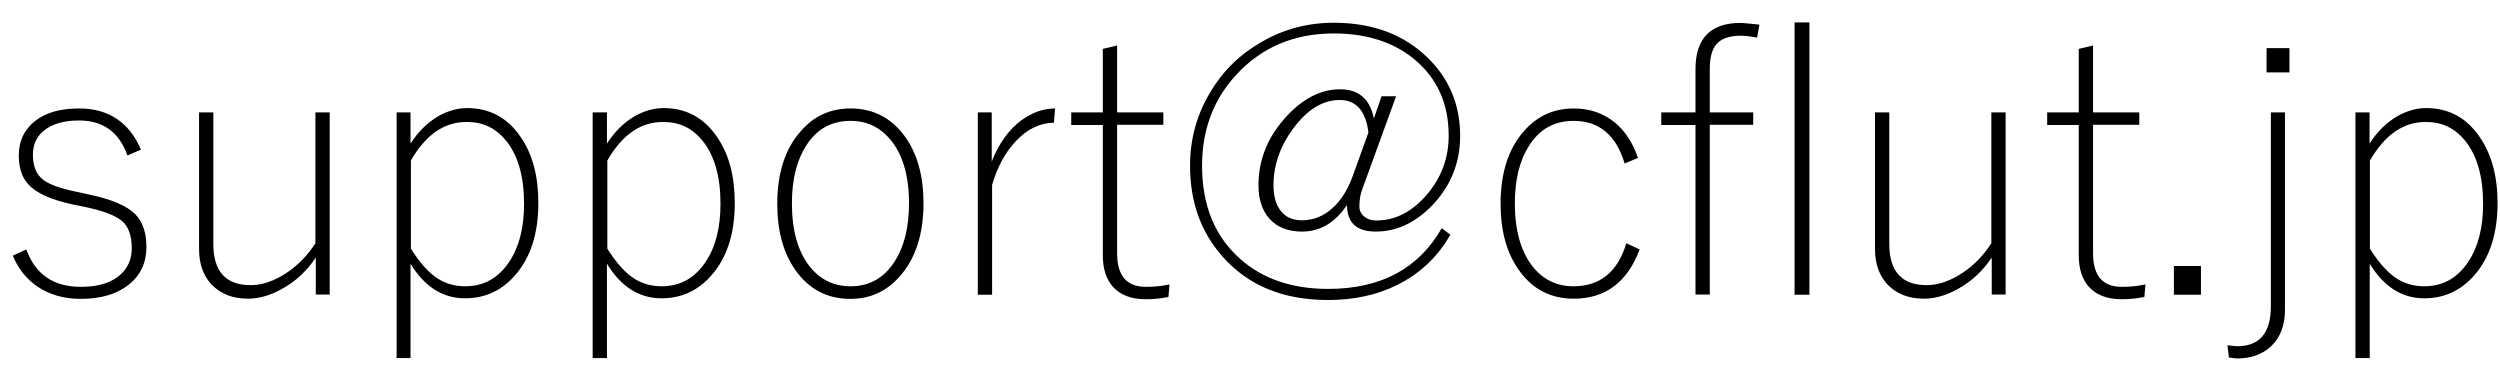
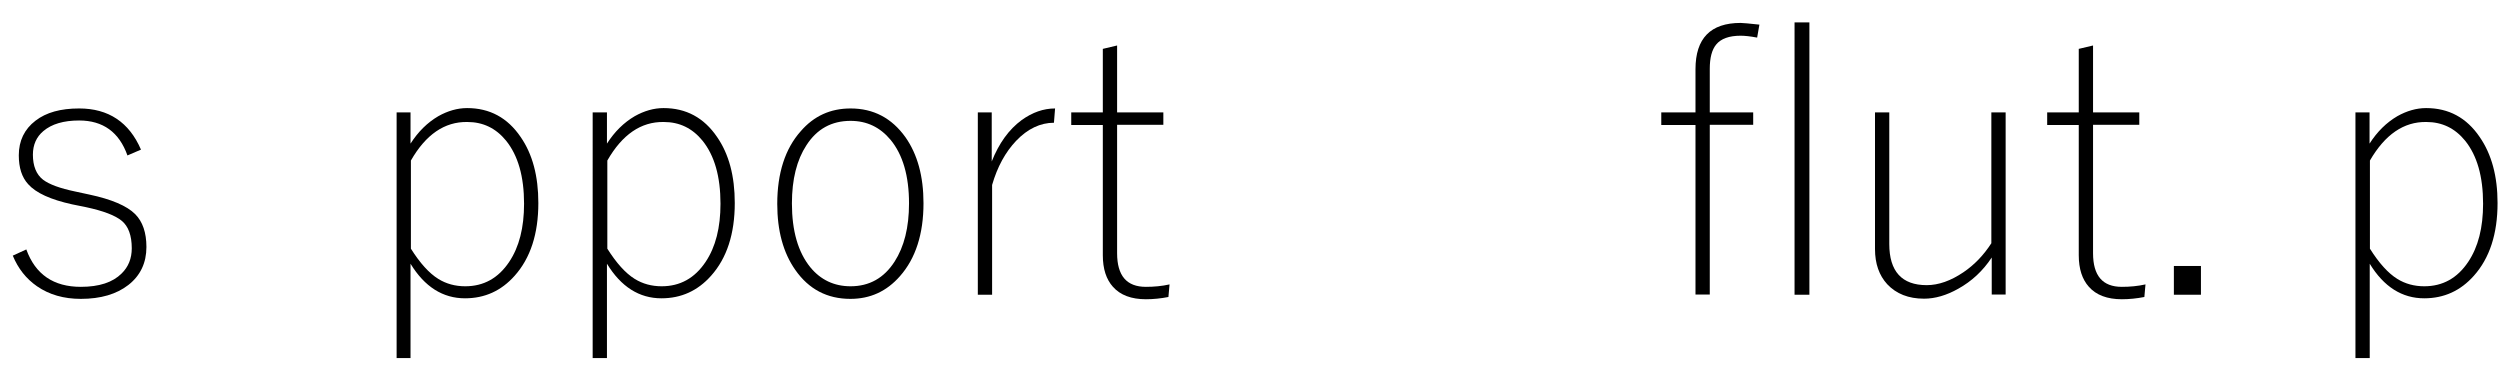
<svg xmlns="http://www.w3.org/2000/svg" version="1.1" id="レイヤー_1" x="0px" y="0px" viewBox="0 0 133 19.5" style="enable-background:new 0 0 133 19.5;" xml:space="preserve">
  <g>
    <path d="M7.5,7.96L6.78,8.27c-0.44-1.24-1.3-1.86-2.57-1.86c-0.83,0-1.46,0.19-1.9,0.56C1.94,7.28,1.75,7.7,1.75,8.23   c0,0.6,0.18,1.05,0.54,1.33c0.33,0.25,0.9,0.46,1.72,0.63l0.74,0.16c1.18,0.25,2,0.6,2.44,1.04c0.4,0.4,0.6,0.99,0.6,1.75   c0,0.84-0.32,1.52-0.96,2.02C6.2,15.65,5.36,15.9,4.3,15.9c-0.9,0-1.68-0.22-2.33-0.67c-0.58-0.4-1.01-0.95-1.29-1.63l0.72-0.33   c0.48,1.33,1.45,1.99,2.9,1.99c0.98,0,1.7-0.24,2.17-0.71c0.36-0.35,0.54-0.8,0.54-1.34c0-0.68-0.18-1.17-0.53-1.46   c-0.35-0.29-0.98-0.53-1.91-0.73l-0.74-0.15C2.7,10.62,1.92,10.27,1.5,9.8C1.16,9.43,1,8.92,1,8.26c0-0.77,0.3-1.39,0.89-1.84   c0.57-0.44,1.34-0.65,2.32-0.65C5.77,5.77,6.87,6.5,7.5,7.96z" />
-     <path d="M17.54,5.98v9.69H16.8v-1.97c-0.47,0.71-1.06,1.26-1.78,1.66c-0.62,0.35-1.23,0.53-1.82,0.53c-0.83,0-1.48-0.26-1.96-0.77   c-0.43-0.47-0.65-1.09-0.65-1.87V5.98h0.76v7c0,1.46,0.66,2.19,1.99,2.19c0.63,0,1.28-0.23,1.96-0.69c0.59-0.4,1.08-0.92,1.48-1.54   V5.98H17.54z" />
    <path d="M21.84,5.98v1.66c0.41-0.64,0.9-1.12,1.48-1.46c0.5-0.28,1.01-0.43,1.53-0.43c1.2,0,2.15,0.51,2.85,1.54   c0.63,0.91,0.94,2.08,0.94,3.51c0,1.64-0.42,2.93-1.26,3.87c-0.71,0.8-1.59,1.2-2.64,1.2c-1.18,0-2.15-0.61-2.9-1.84v5.02H21.1   V5.98H21.84z M21.86,8.54v4.69c0.48,0.76,0.96,1.3,1.46,1.61c0.42,0.26,0.9,0.39,1.43,0.39c0.98,0,1.76-0.43,2.34-1.3   c0.53-0.79,0.79-1.82,0.79-3.09c0-1.45-0.32-2.57-0.96-3.36c-0.54-0.66-1.22-0.99-2.06-0.99C23.65,6.47,22.65,7.16,21.86,8.54z" />
    <path d="M32.29,5.98v1.66c0.41-0.64,0.9-1.12,1.48-1.46c0.5-0.28,1.01-0.43,1.53-0.43c1.2,0,2.15,0.51,2.85,1.54   c0.63,0.91,0.94,2.08,0.94,3.51c0,1.64-0.42,2.93-1.26,3.87c-0.71,0.8-1.59,1.2-2.64,1.2c-1.18,0-2.15-0.61-2.9-1.84v5.02h-0.76   V5.98H32.29z M32.31,8.54v4.69c0.48,0.76,0.96,1.3,1.46,1.61c0.42,0.26,0.9,0.39,1.43,0.39c0.98,0,1.76-0.43,2.34-1.3   c0.53-0.79,0.79-1.82,0.79-3.09c0-1.45-0.32-2.57-0.96-3.36c-0.54-0.66-1.22-0.99-2.06-0.99C34.1,6.47,33.1,7.16,32.31,8.54z" />
    <path d="M45.25,5.77c1.22,0,2.19,0.51,2.92,1.53c0.64,0.91,0.96,2.08,0.96,3.51c0,1.64-0.42,2.94-1.25,3.88   c-0.71,0.81-1.58,1.21-2.64,1.21c-1.23,0-2.21-0.51-2.93-1.54c-0.64-0.91-0.96-2.08-0.96-3.51c0-1.64,0.42-2.94,1.25-3.87   C43.3,6.17,44.18,5.77,45.25,5.77z M45.25,6.43c-1.01,0-1.79,0.43-2.35,1.3c-0.51,0.78-0.77,1.81-0.77,3.09   c0,1.47,0.33,2.6,0.98,3.4c0.55,0.67,1.27,1.01,2.14,1.01c1,0,1.78-0.44,2.34-1.31c0.51-0.79,0.77-1.82,0.77-3.1   c0-1.46-0.33-2.59-0.98-3.38C46.82,6.77,46.12,6.43,45.25,6.43z" />
    <path d="M56.13,5.77l-0.06,0.76c-0.72,0-1.4,0.32-2.01,0.96c-0.57,0.6-1,1.38-1.28,2.35v5.84h-0.76V5.98h0.74v2.61   c0.38-0.96,0.91-1.7,1.59-2.2C54.92,5.98,55.51,5.77,56.13,5.77z" />
    <path d="M59.43,2.42v3.56h2.46v0.66h-2.46v6.83c0,1.2,0.51,1.79,1.53,1.79c0.44,0,0.86-0.04,1.26-0.13l-0.06,0.67   c-0.41,0.08-0.81,0.12-1.2,0.12c-0.77,0-1.36-0.22-1.75-0.66c-0.36-0.4-0.54-0.96-0.54-1.68V6.65h-1.68V5.98h1.68V2.6L59.43,2.42z" />
-     <path d="M74.28,5.1l-1.8,4.95c-0.11,0.27-0.16,0.58-0.16,0.94c0,0.22,0.09,0.4,0.28,0.55c0.17,0.13,0.38,0.19,0.62,0.19   c1.04,0,1.96-0.49,2.76-1.46c0.72-0.88,1.09-1.9,1.09-3.05c0-1.73-0.63-3.1-1.88-4.11c-1.11-0.89-2.52-1.33-4.23-1.33   c-2.14,0-3.88,0.75-5.24,2.25c-1.18,1.31-1.77,2.9-1.77,4.78c0,2.14,0.69,3.8,2.07,5c1.19,1.04,2.74,1.56,4.64,1.56   c2.8,0,4.81-1.08,6.04-3.23l0.46,0.35c-0.68,1.18-1.62,2.07-2.83,2.67c-1.08,0.54-2.31,0.8-3.69,0.8c-2.36,0-4.23-0.76-5.59-2.3   c-1.16-1.3-1.74-2.91-1.74-4.85c0-1.39,0.35-2.68,1.05-3.86c0.67-1.15,1.59-2.05,2.74-2.71c1.18-0.69,2.47-1.03,3.86-1.03   c2.09,0,3.78,0.64,5.06,1.93c1.11,1.11,1.66,2.48,1.66,4.09c0,1.48-0.53,2.74-1.58,3.79c-0.88,0.87-1.85,1.3-2.91,1.3   c-1.02,0-1.53-0.47-1.53-1.42c-0.62,0.94-1.42,1.42-2.4,1.42c-0.74,0-1.32-0.23-1.73-0.69c-0.38-0.43-0.58-1.02-0.58-1.77   c0-1.39,0.51-2.63,1.54-3.72c0.88-0.93,1.81-1.39,2.8-1.39c1,0,1.59,0.52,1.8,1.55l0.41-1.18H74.28z M72.8,7.05   c-0.14-1.15-0.65-1.73-1.53-1.73c-0.91,0-1.75,0.52-2.51,1.57c-0.67,0.92-1.01,1.91-1.01,2.97c0,0.6,0.14,1.07,0.42,1.4   c0.26,0.31,0.62,0.46,1.1,0.46c0.6,0,1.15-0.22,1.63-0.66c0.45-0.41,0.81-0.98,1.07-1.71L72.8,7.05z" />
-     <path d="M87.14,8.4L86.43,8.7c-0.45-1.51-1.35-2.27-2.72-2.27c-1.01,0-1.79,0.43-2.35,1.3c-0.51,0.78-0.77,1.81-0.77,3.09   c0,1.47,0.33,2.6,0.98,3.4c0.55,0.67,1.27,1.01,2.14,1.01c1.41,0,2.35-0.76,2.81-2.29l0.71,0.33c-0.66,1.75-1.83,2.62-3.51,2.62   c-1.23,0-2.21-0.51-2.93-1.54c-0.64-0.91-0.96-2.08-0.96-3.51c0-1.64,0.42-2.94,1.25-3.87c0.7-0.8,1.58-1.2,2.65-1.2   c0.84,0,1.56,0.25,2.17,0.74C86.45,6.96,86.87,7.6,87.14,8.4z" />
    <path d="M93.6,1.31L93.48,2C93.11,1.93,92.82,1.9,92.6,1.9c-0.61,0-1.05,0.16-1.3,0.47c-0.23,0.28-0.34,0.71-0.34,1.29v2.32h2.31   v0.66h-2.31v9.03H90.2V6.65h-1.82V5.98h1.82V3.68c0-1.64,0.8-2.46,2.4-2.46C92.71,1.22,93.05,1.25,93.6,1.31z M96.26,1.19v14.49   h-0.79V1.19H96.26z" />
    <path d="M106.7,5.98v9.69h-0.74v-1.97c-0.47,0.71-1.06,1.26-1.78,1.66c-0.62,0.35-1.23,0.53-1.82,0.53c-0.83,0-1.48-0.26-1.96-0.77   c-0.43-0.47-0.65-1.09-0.65-1.87V5.98h0.76v7c0,1.46,0.67,2.19,1.99,2.19c0.63,0,1.28-0.23,1.96-0.69c0.59-0.4,1.08-0.92,1.48-1.54   V5.98H106.7z" />
    <path d="M111.35,2.42v3.56h2.46v0.66h-2.46v6.83c0,1.2,0.51,1.79,1.53,1.79c0.44,0,0.86-0.04,1.26-0.13l-0.06,0.67   c-0.41,0.08-0.81,0.12-1.2,0.12c-0.77,0-1.36-0.22-1.75-0.66c-0.36-0.4-0.54-0.96-0.54-1.68V6.65h-1.68V5.98h1.68V2.6L111.35,2.42z   " />
    <path d="M117.09,14.15v1.53h-1.44v-1.53H117.09z" />
-     <path d="M121.56,5.98v10.51c0,0.84-0.26,1.5-0.78,1.97c-0.45,0.4-1.04,0.61-1.76,0.61c-0.07,0-0.22-0.02-0.44-0.05l-0.08-0.65   c0.28,0.03,0.46,0.05,0.52,0.05c1.19,0,1.79-0.71,1.79-2.12V5.98H121.56z M121.8,2.56v1.29h-1.22V2.56H121.8z" />
    <path d="M126.06,5.98v1.66c0.41-0.64,0.9-1.12,1.48-1.46c0.5-0.28,1.01-0.43,1.53-0.43c1.2,0,2.15,0.51,2.85,1.54   c0.63,0.91,0.95,2.08,0.95,3.51c0,1.64-0.42,2.93-1.26,3.87c-0.71,0.8-1.59,1.2-2.64,1.2c-1.18,0-2.15-0.61-2.9-1.84v5.02h-0.76   V5.98H126.06z M126.08,8.54v4.69c0.48,0.76,0.96,1.3,1.46,1.61c0.42,0.26,0.9,0.39,1.43,0.39c0.98,0,1.76-0.43,2.34-1.3   c0.53-0.79,0.79-1.82,0.79-3.09c0-1.45-0.32-2.57-0.96-3.36c-0.54-0.66-1.22-0.99-2.06-0.99C127.88,6.47,126.88,7.16,126.08,8.54z" />
  </g>
  <g>
</g>
  <g>
</g>
  <g>
</g>
  <g>
</g>
  <g>
</g>
  <g>
</g>
  <g>
</g>
  <g>
</g>
  <g>
</g>
  <g>
</g>
  <g>
</g>
  <g>
</g>
  <g>
</g>
  <g>
</g>
  <g>
</g>
</svg>